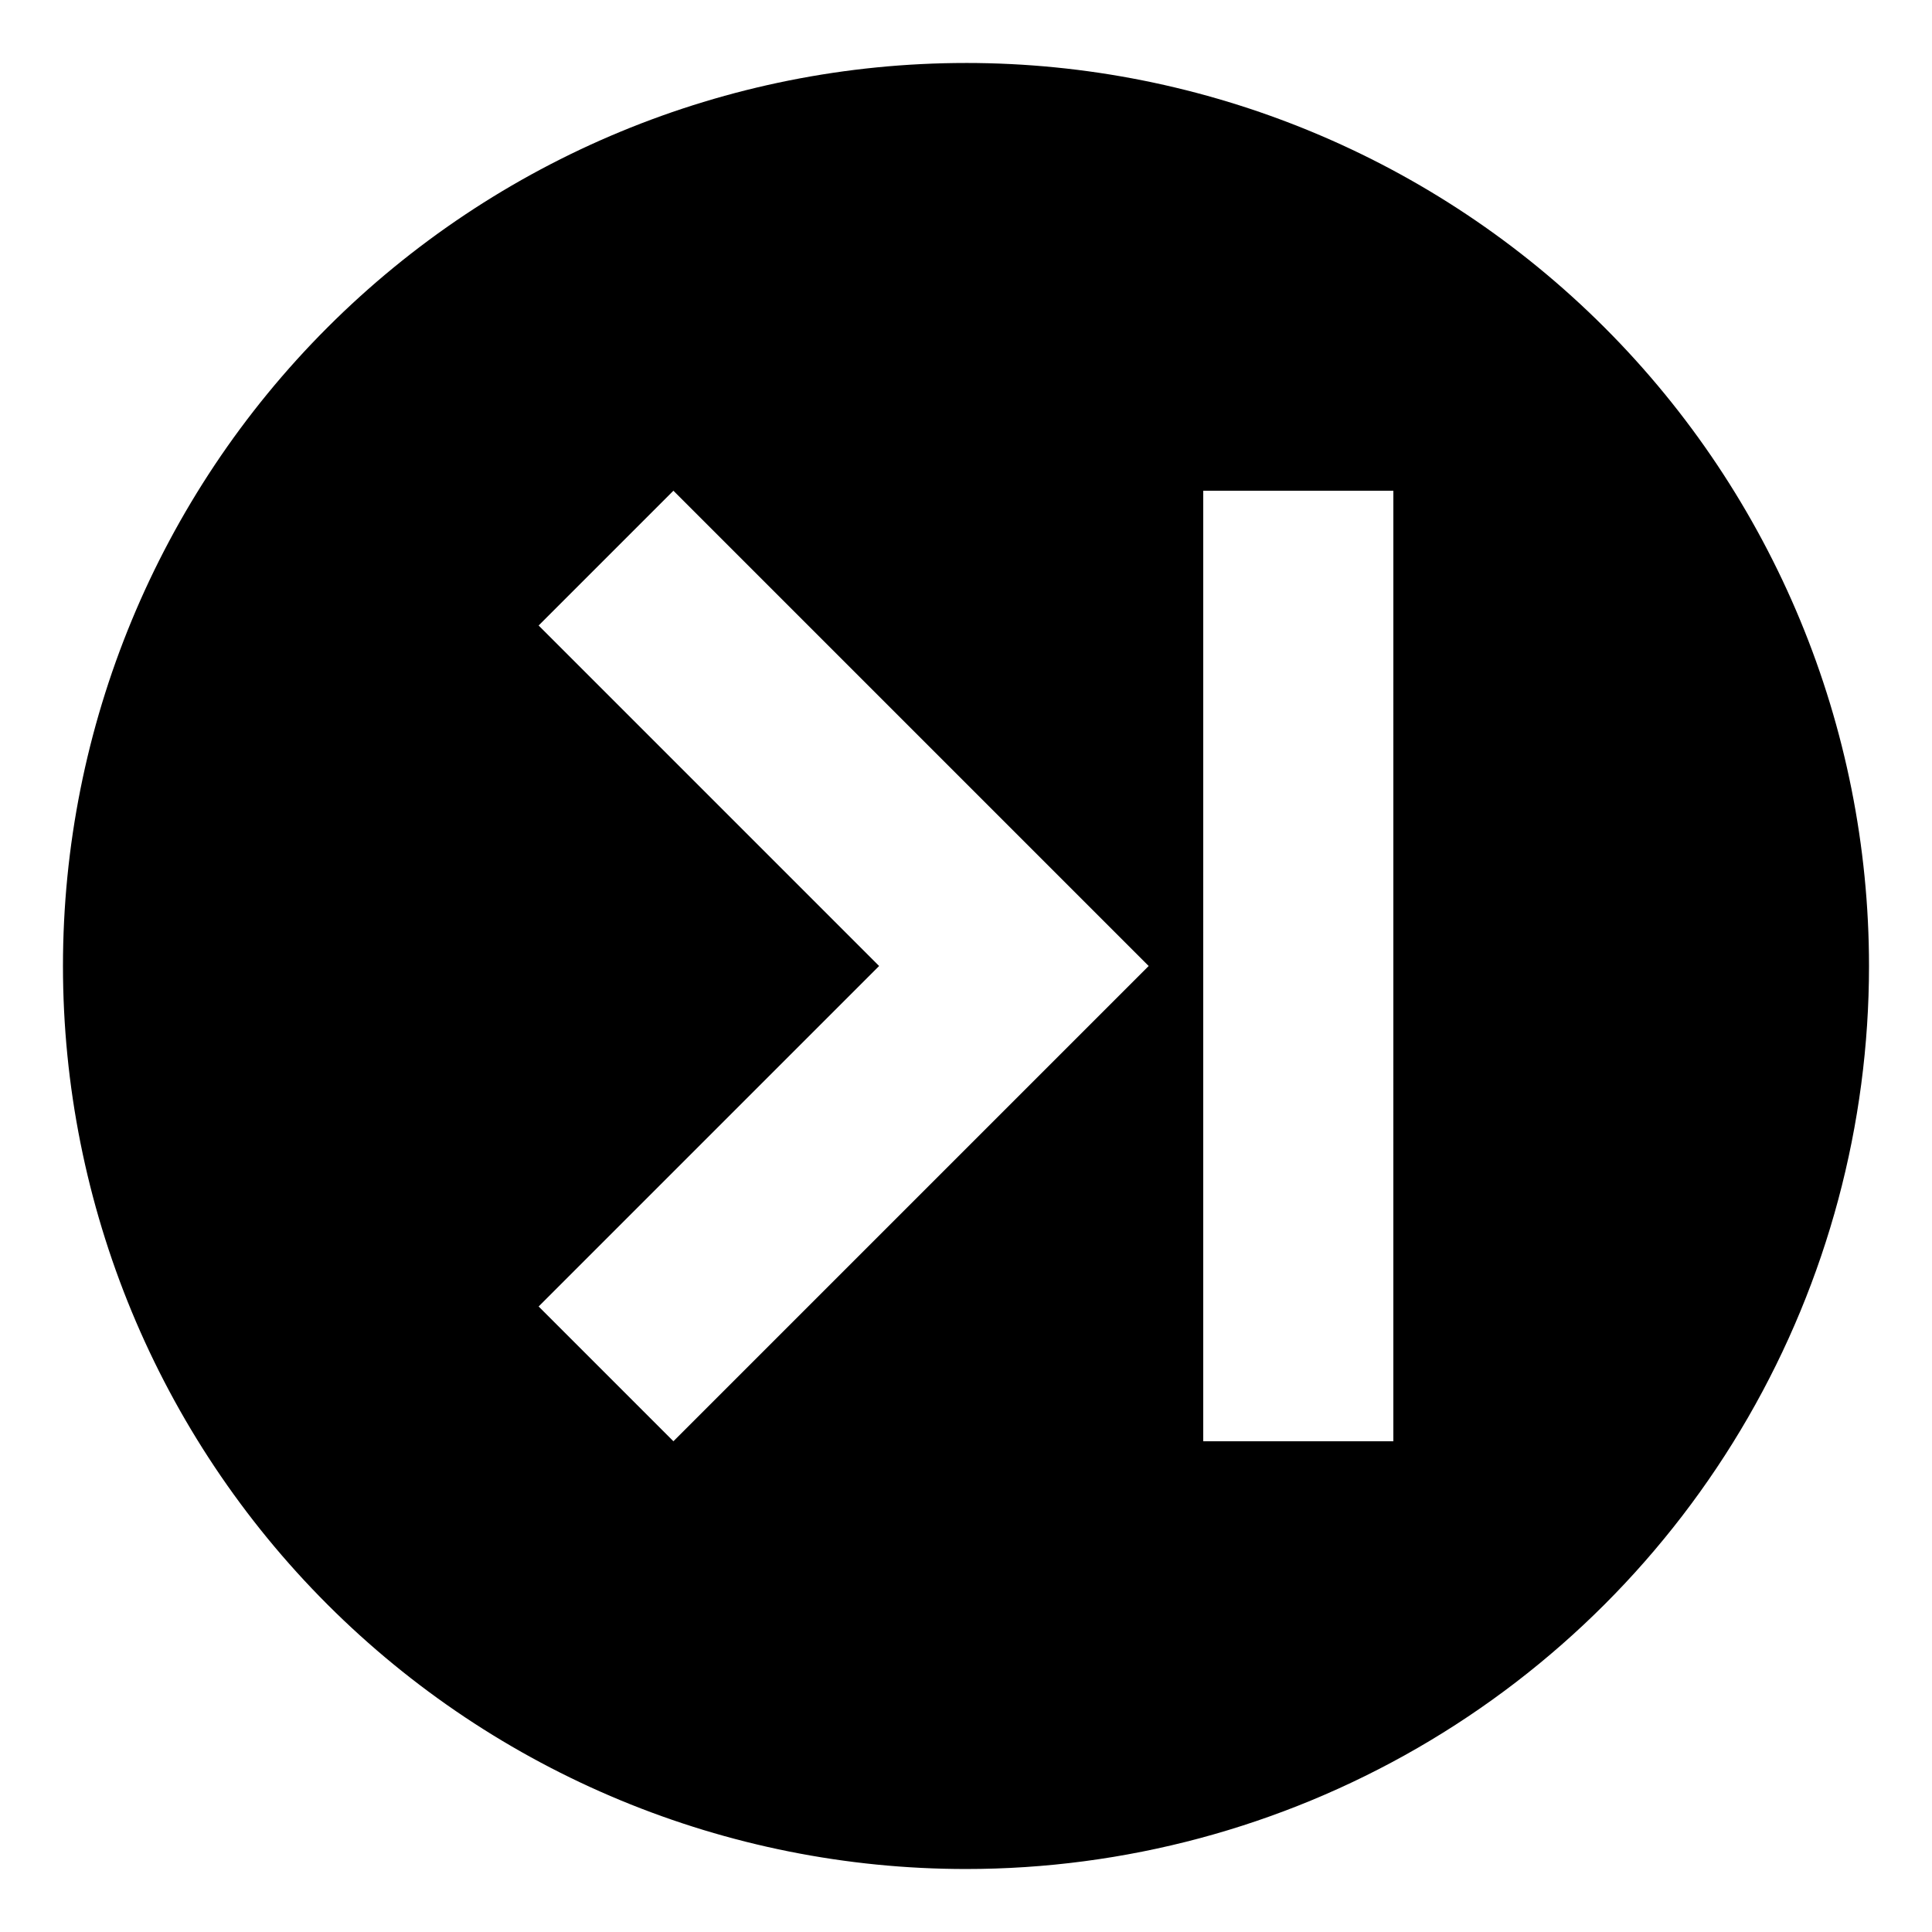
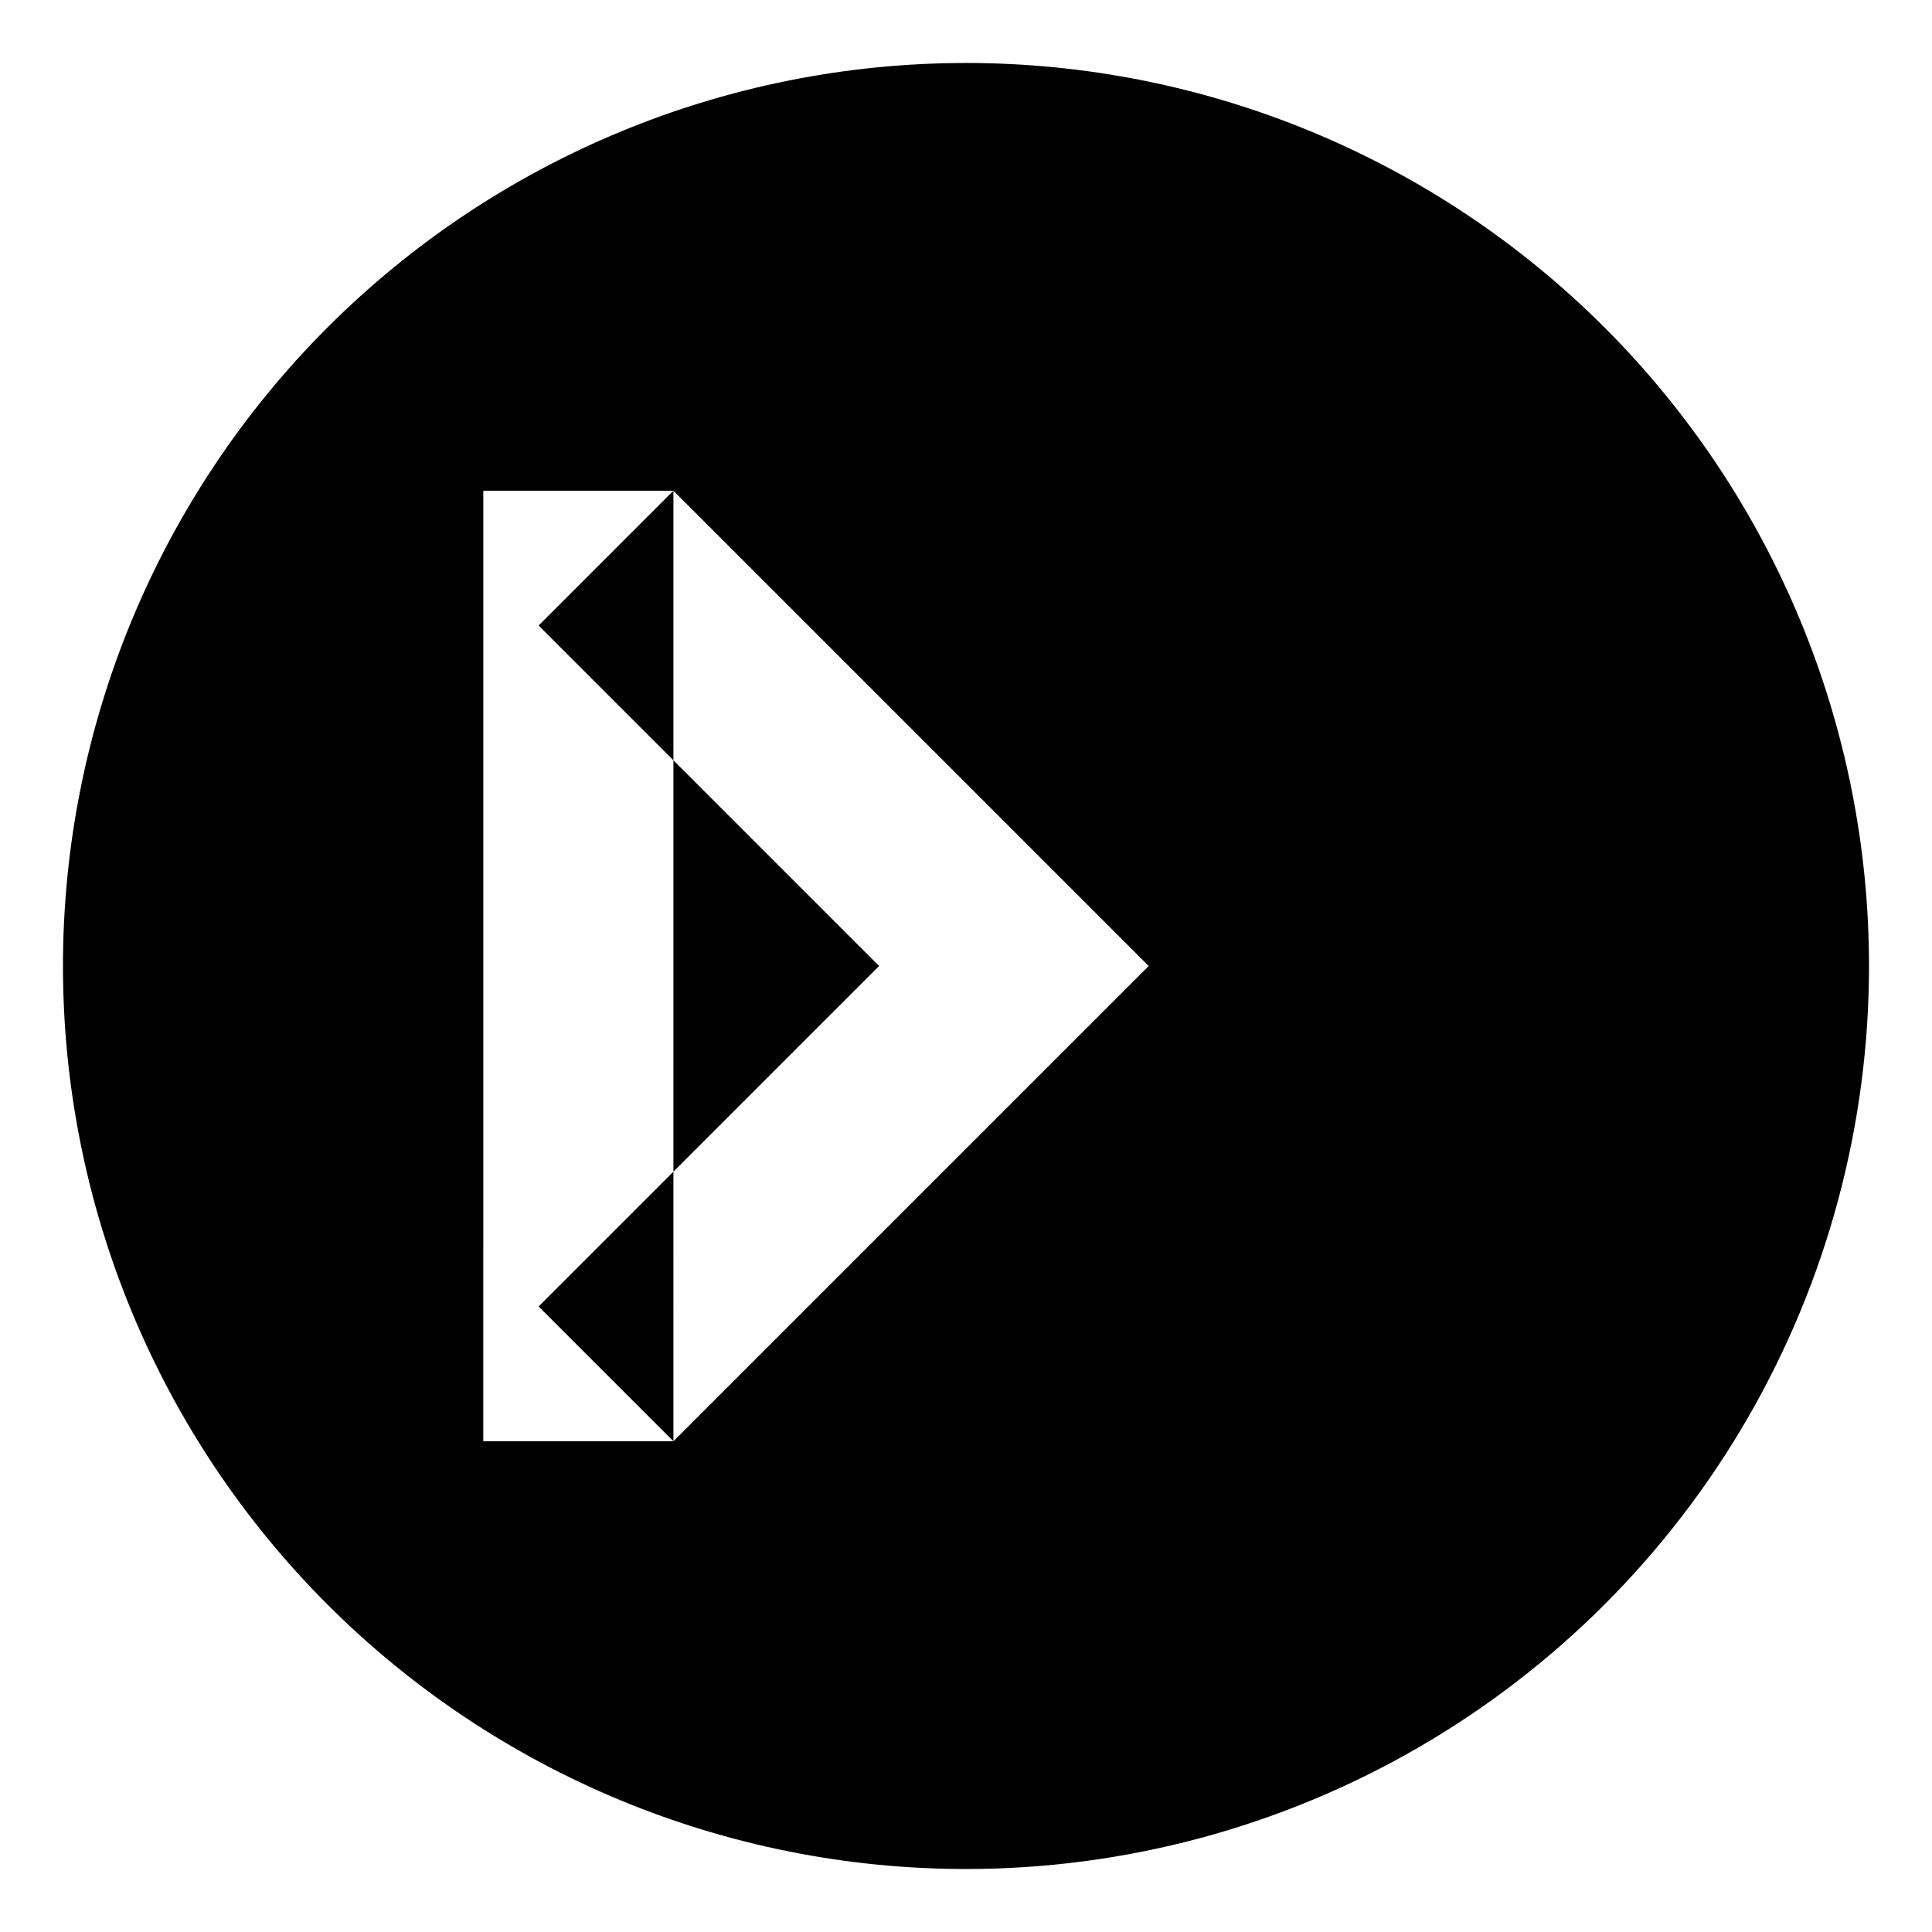
<svg xmlns="http://www.w3.org/2000/svg" fill="#000000" width="800px" height="800px" version="1.1" viewBox="144 144 512 512">
-   <path d="m400 160.69c-63.469 0-124.34 25.215-169.22 70.094s-70.094 105.75-70.094 169.22 25.215 124.34 70.094 169.21 105.75 70.094 169.22 70.094c42.008 0 83.273-11.059 119.65-32.062s66.59-51.215 87.594-87.594 32.062-77.645 32.062-119.65c0-63.469-25.215-124.34-70.094-169.22s-105.75-70.094-169.21-70.094zm-77.539 365.26-35.719-35.719 90.23-90.23-90.23-90.234 35.719-35.719 125.95 125.95zm190.79 0h-50.383l0.004-251.9h50.383z" />
+   <path d="m400 160.69c-63.469 0-124.34 25.215-169.22 70.094s-70.094 105.75-70.094 169.22 25.215 124.34 70.094 169.21 105.75 70.094 169.22 70.094c42.008 0 83.273-11.059 119.65-32.062s66.59-51.215 87.594-87.594 32.062-77.645 32.062-119.65c0-63.469-25.215-124.34-70.094-169.22s-105.75-70.094-169.21-70.094zm-77.539 365.26-35.719-35.719 90.23-90.23-90.23-90.234 35.719-35.719 125.95 125.95zh-50.383l0.004-251.9h50.383z" />
</svg>